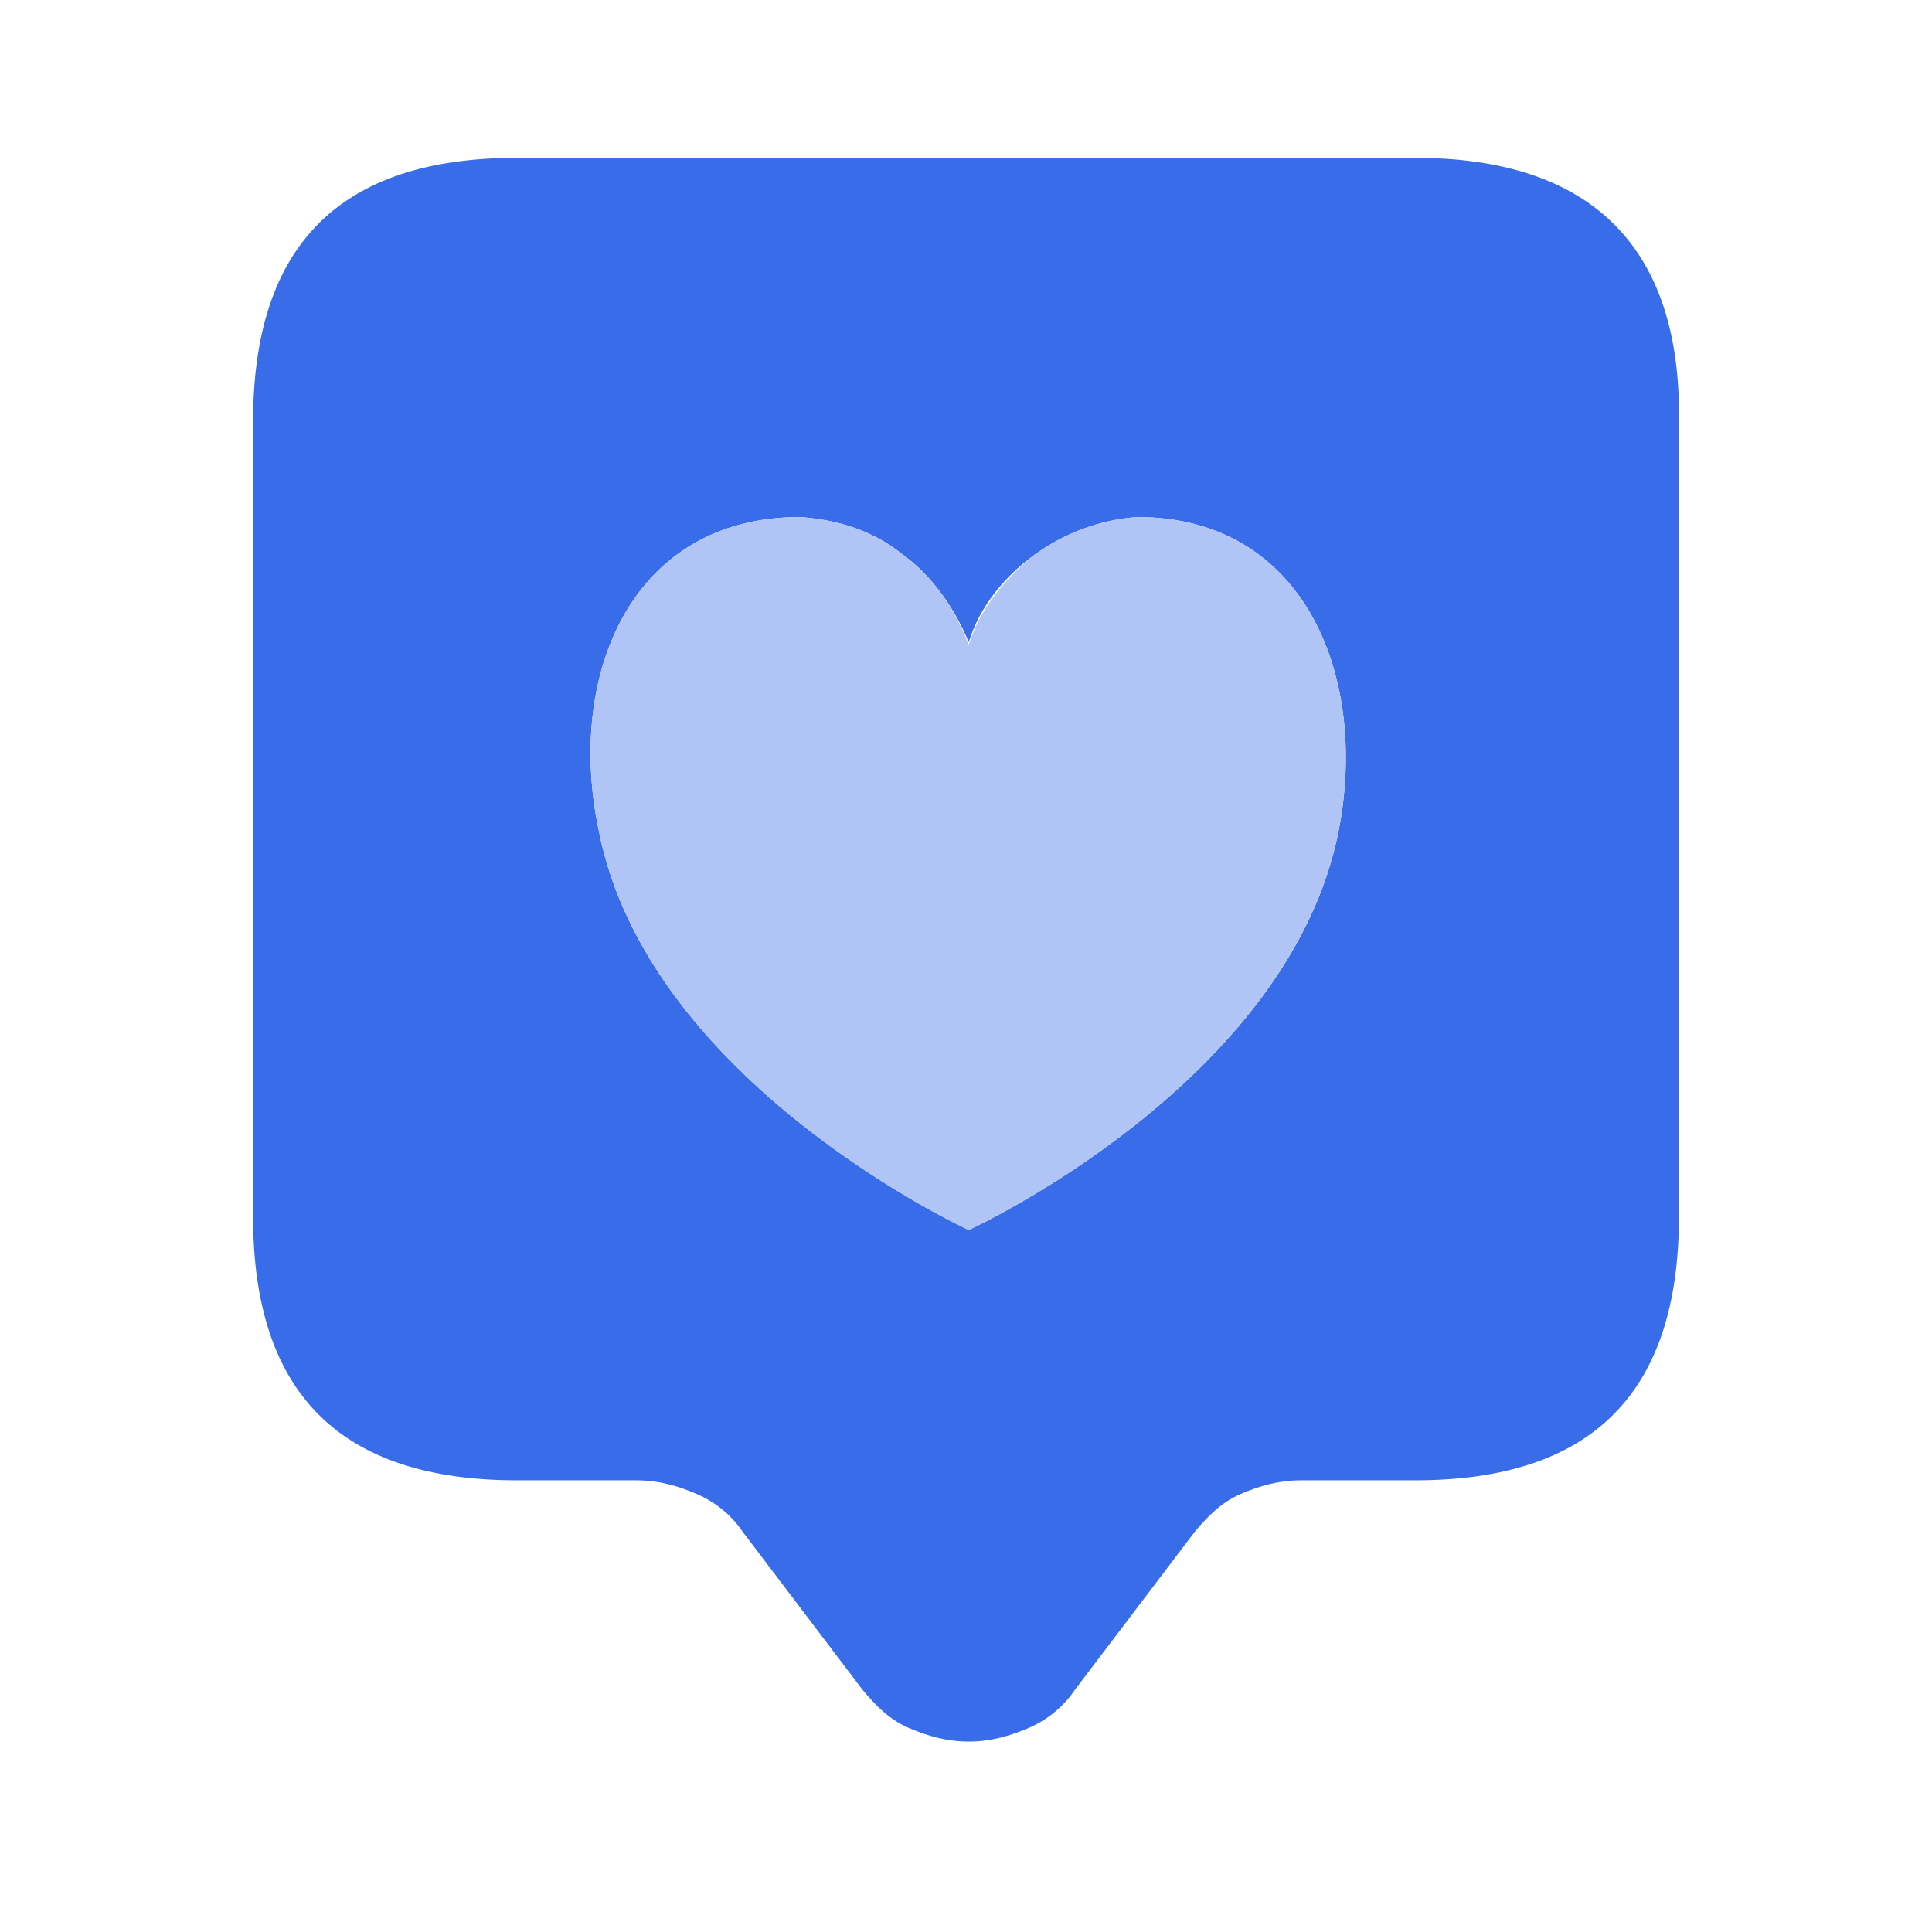
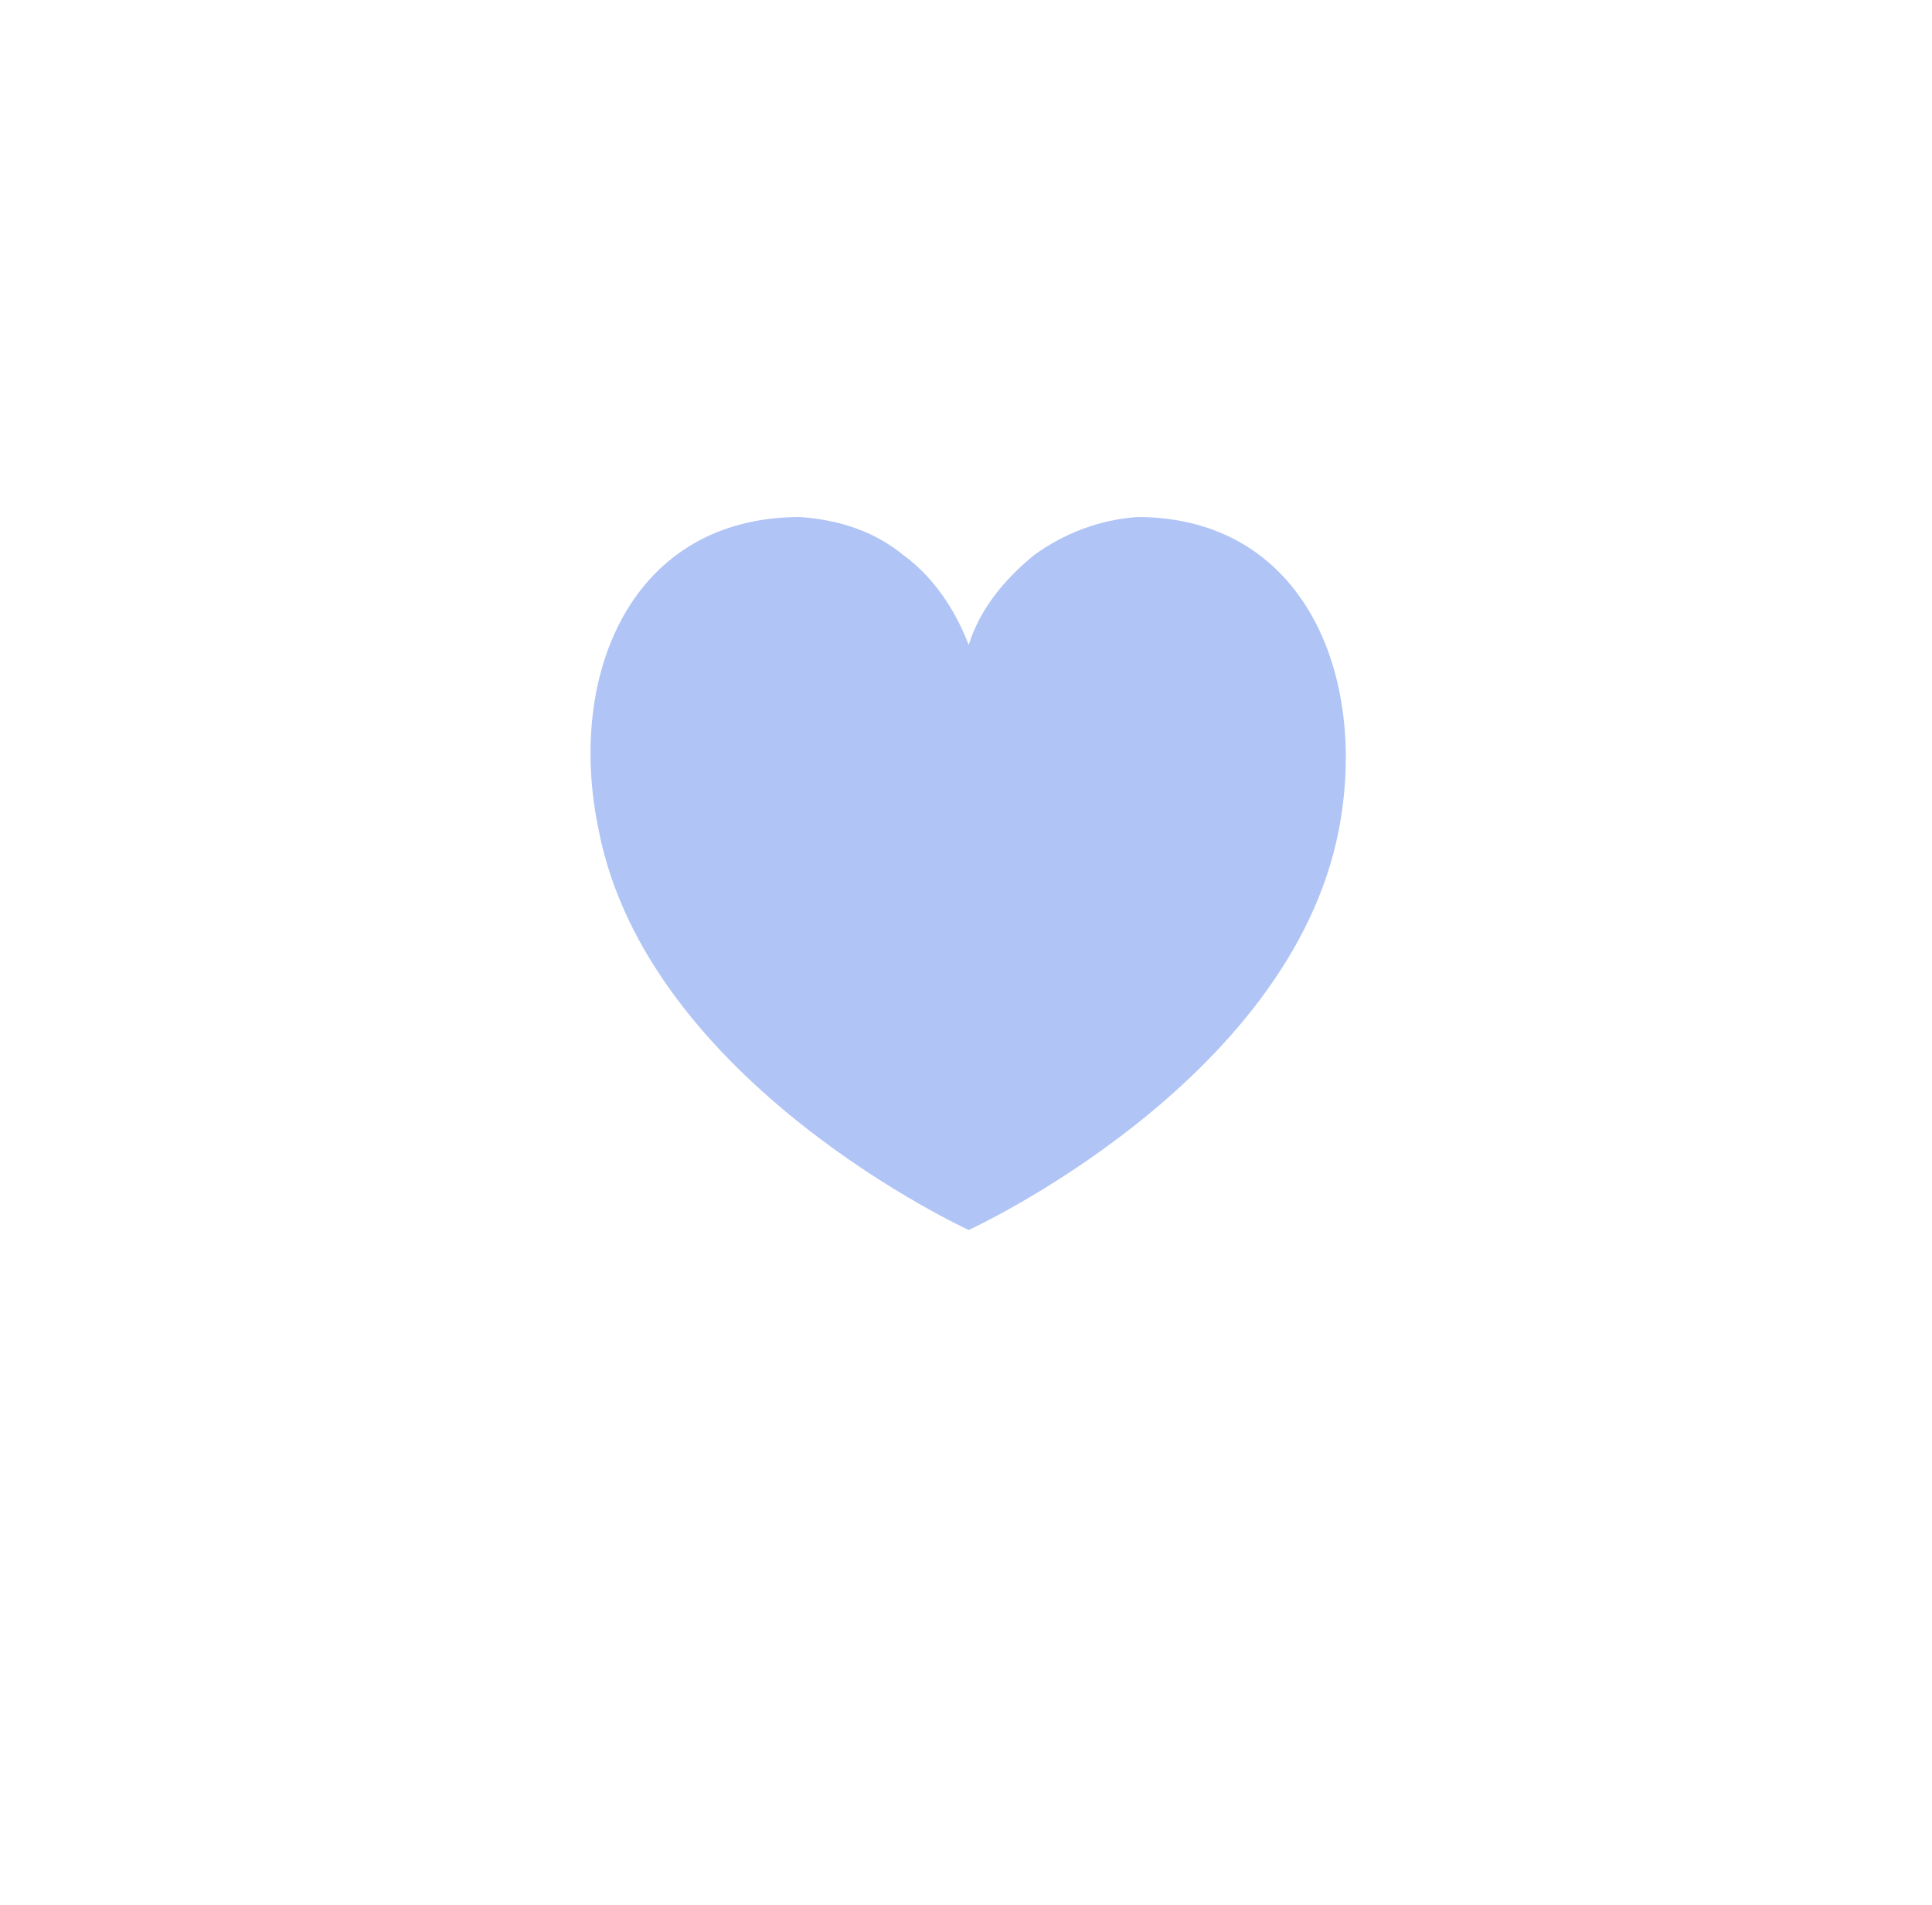
<svg xmlns="http://www.w3.org/2000/svg" version="1.1" id="Warstwa_1" x="0px" y="0px" viewBox="0 0 71 70" style="enable-background:new 0 0 71 70;" xml:space="preserve">
  <style type="text/css">
	.st0{fill:#396CE8;}
	.st1{fill:#B0C4F6;}
</style>
-   <path class="st0" d="M52,5.8H19c-6.5,0-9.7,3.2-9.7,9.7v29.2c0,6.5,3.2,9.7,9.7,9.7h4.4c0.8,0,1.5,0.2,2.2,0.5s1.3,0.8,1.7,1.4  l4.4,5.8c0.5,0.6,1,1.1,1.7,1.4c0.7,0.3,1.4,0.5,2.2,0.5s1.5-0.2,2.2-0.5s1.3-0.8,1.7-1.4l4.4-5.8c0.5-0.6,1-1.1,1.7-1.4  c0.7-0.3,1.4-0.5,2.2-0.5H52c6.5,0,9.7-3.2,9.7-9.7V15.5C61.8,9.1,58.5,5.8,52,5.8z M49.2,30.5c-1.8,9.3-13.6,14.7-13.6,14.7  S23.8,39.8,22,30.5C20.8,24.8,23.2,19,29.4,19c1.4,0.1,2.7,0.5,3.8,1.4c1.1,0.8,1.9,2,2.4,3.2c0.4-1.3,1.3-2.4,2.4-3.2  c1.1-0.8,2.4-1.3,3.8-1.4C47.9,19,50.3,24.8,49.2,30.5z" />
  <path class="st1" d="M49.2,30.5c-1.8,9.3-13.6,14.7-13.6,14.7S23.8,39.8,22,30.5C20.8,24.8,23.2,19,29.4,19c1.4,0.1,2.7,0.5,3.8,1.4  c1.1,0.8,1.9,2,2.4,3.3c0.4-1.3,1.3-2.4,2.4-3.3c1.1-0.8,2.4-1.3,3.8-1.4C47.9,19,50.3,24.8,49.2,30.5z" />
</svg>